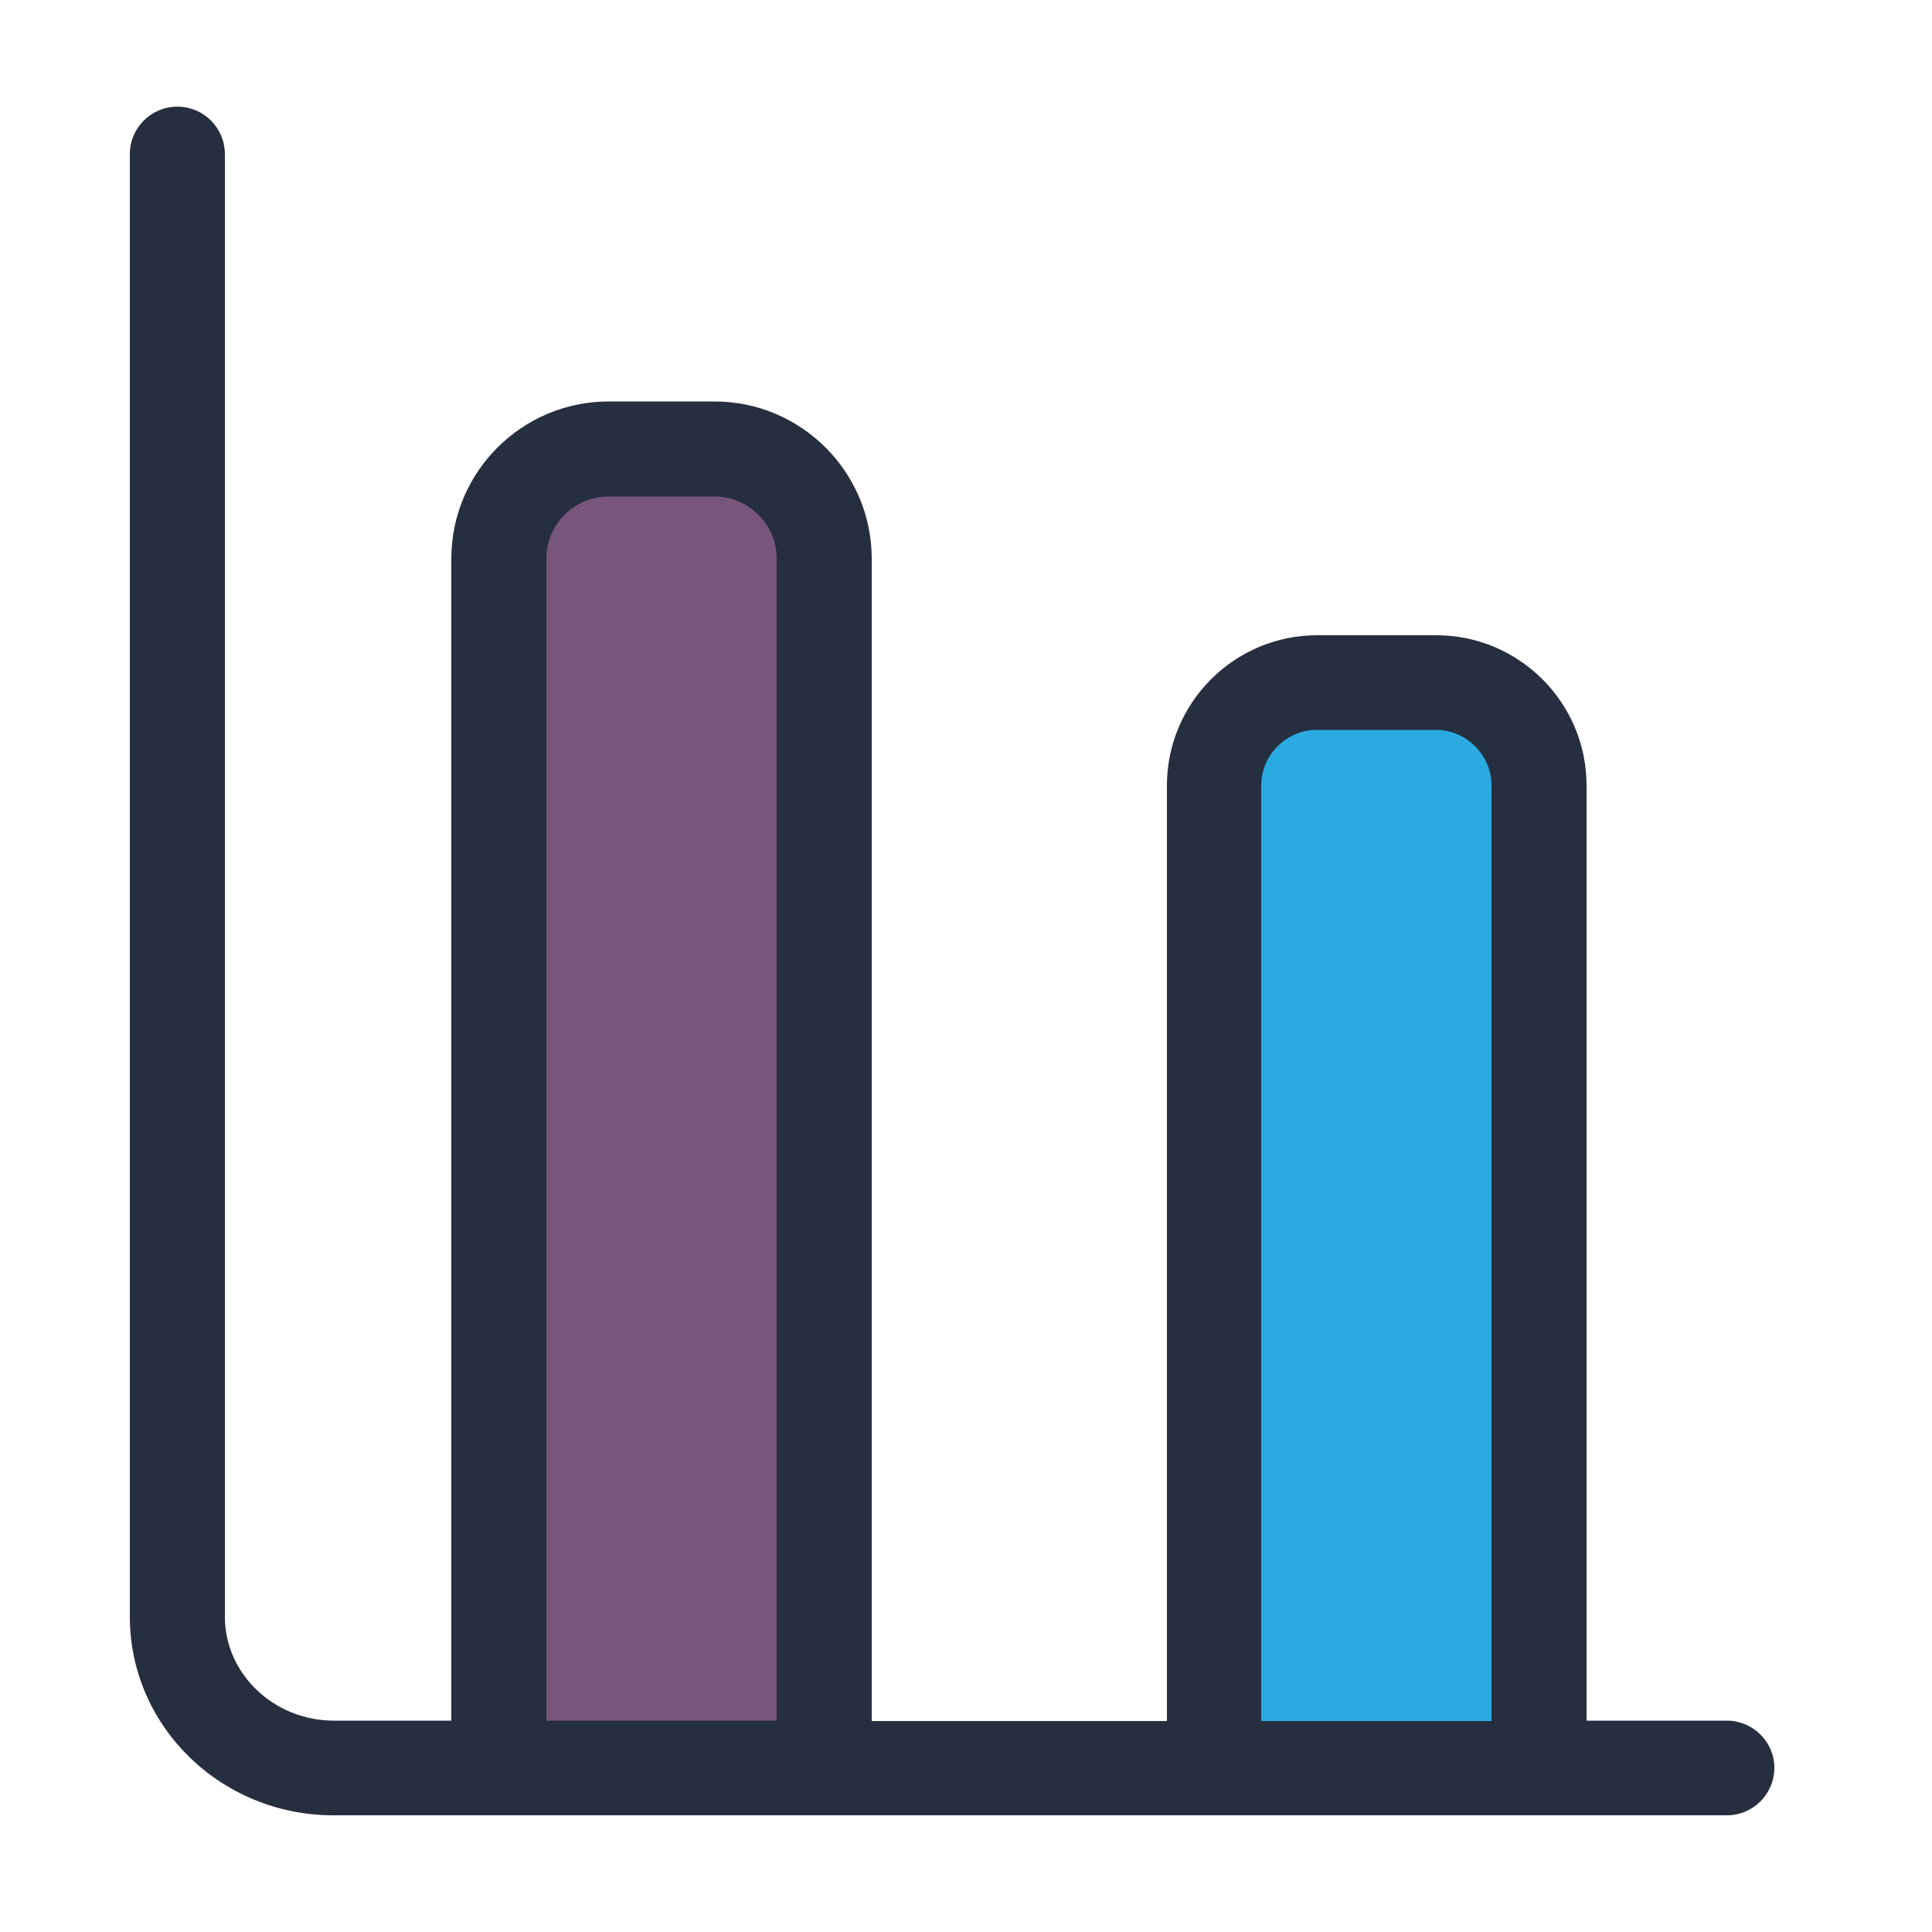
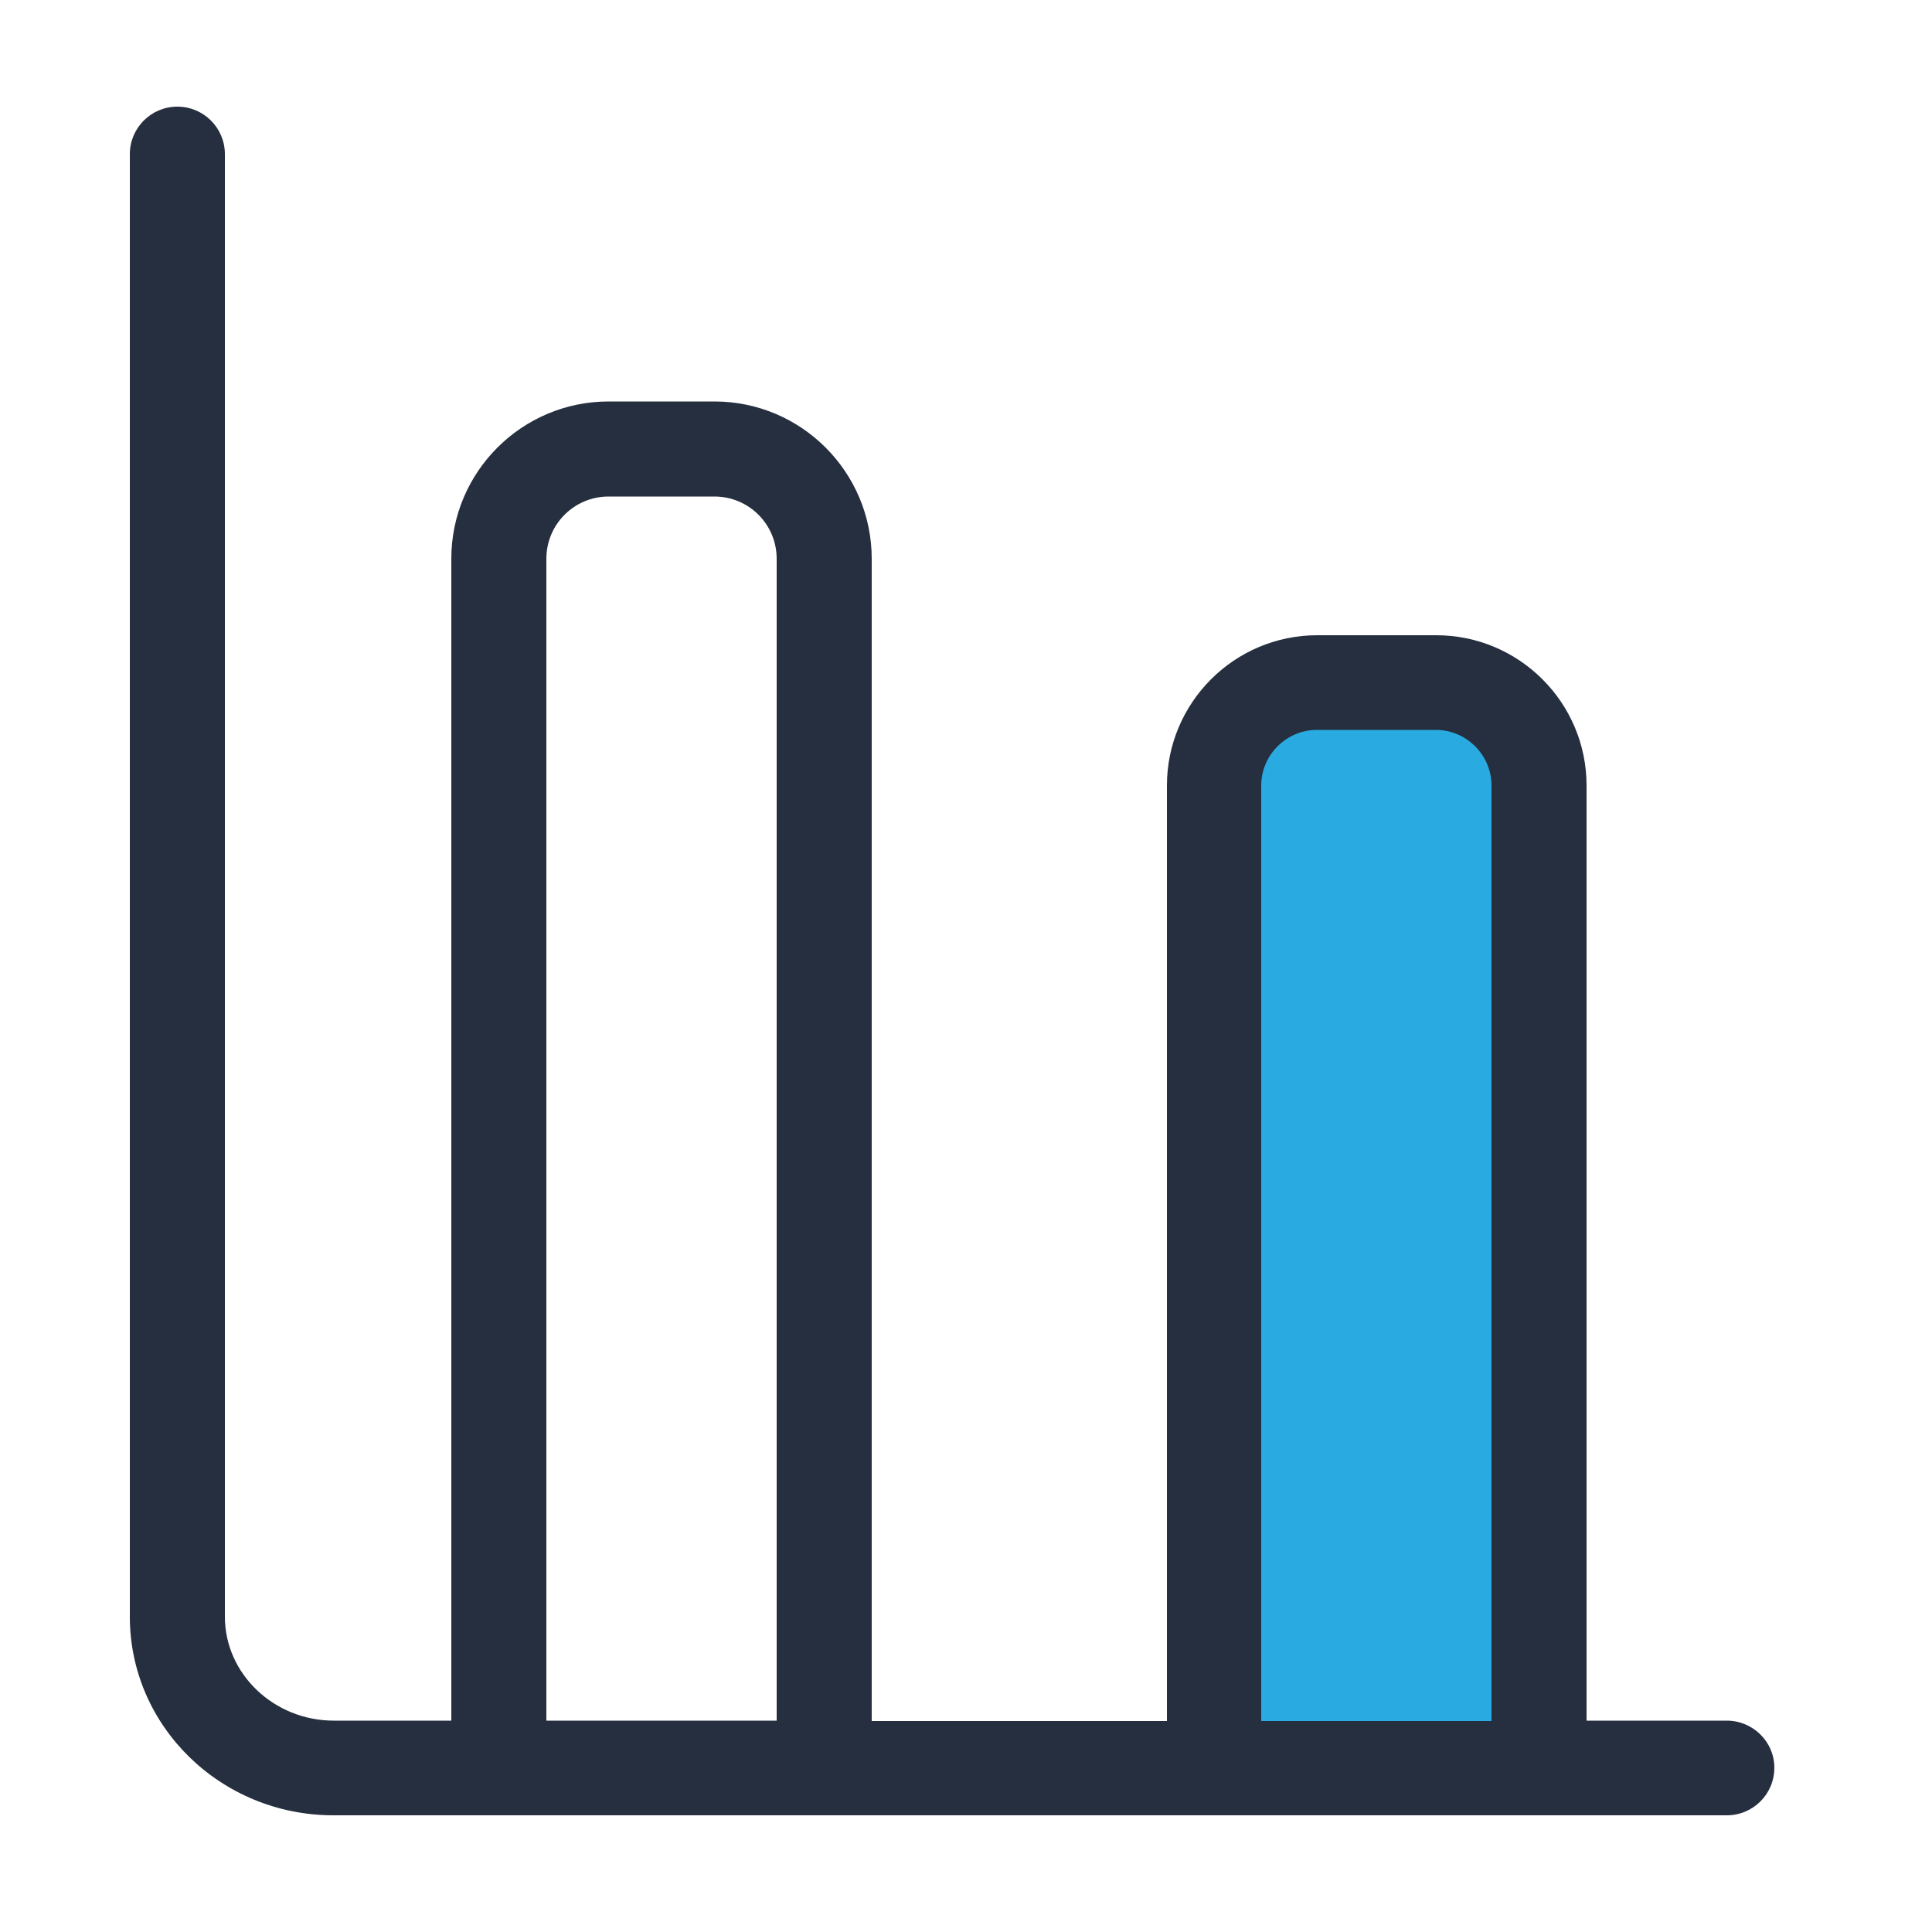
<svg xmlns="http://www.w3.org/2000/svg" version="1.1" id="Layer_1" x="0px" y="0px" viewBox="0 0 500 500" style="enable-background:new 0 0 500 500;" xml:space="preserve">
  <style type="text/css">
	.st0{fill:#78557A;}
	.st1{fill:#29ABE2;}
	.st2{fill:#262F3F;}
</style>
  <g id="Ruler">
</g>
  <g>
    <g>
-       <path class="st0" d="M213.3,447.3h-84.2v-326c0-2.8,2.3-5,5-5h74.1c2.8,0,5,2.3,5,5L213.3,447.3L213.3,447.3z" />
-     </g>
+       </g>
    <g>
      <path class="st1" d="M398.3,457.6h-84.2V203.3c0-14.7,11.9-26.7,26.7-26.7h30.8c14.7,0,26.7,11.9,26.7,26.7V457.6z" />
    </g>
    <path class="st2" d="M446.9,445.3h-36.3v-242c0-21.5-17.5-38.9-38.9-38.9h-30.8c-21.5,0-38.9,17.5-38.9,38.9v242.1h-76.4V144.6   c0-22.4-18.2-40.7-40.7-40.7h-27.4c-22.4,0-40.7,18.2-40.7,40.7v300.7H86.4c-15.5,0-28.2-12.1-28.2-26.9V39.9   c0-6.8-5.5-12.3-12.3-12.3s-12.3,5.5-12.3,12.3v378.5c0,28.4,23.6,51.4,52.7,51.4H129h84.2h100.9h84.2h48.6   c6.8,0,12.3-5.5,12.3-12.3S453.6,445.3,446.9,445.3z M141.4,445.3V144.6c0-8.9,7.2-16.1,16.1-16.1h27.4c8.9,0,16.1,7.2,16.1,16.1   v300.7L141.4,445.3L141.4,445.3z M326.4,445.3v-242c0-7.9,6.5-14.4,14.4-14.4h30.8c7.9,0,14.4,6.5,14.4,14.4v242.1h-59.6   L326.4,445.3L326.4,445.3z" />
  </g>
</svg>